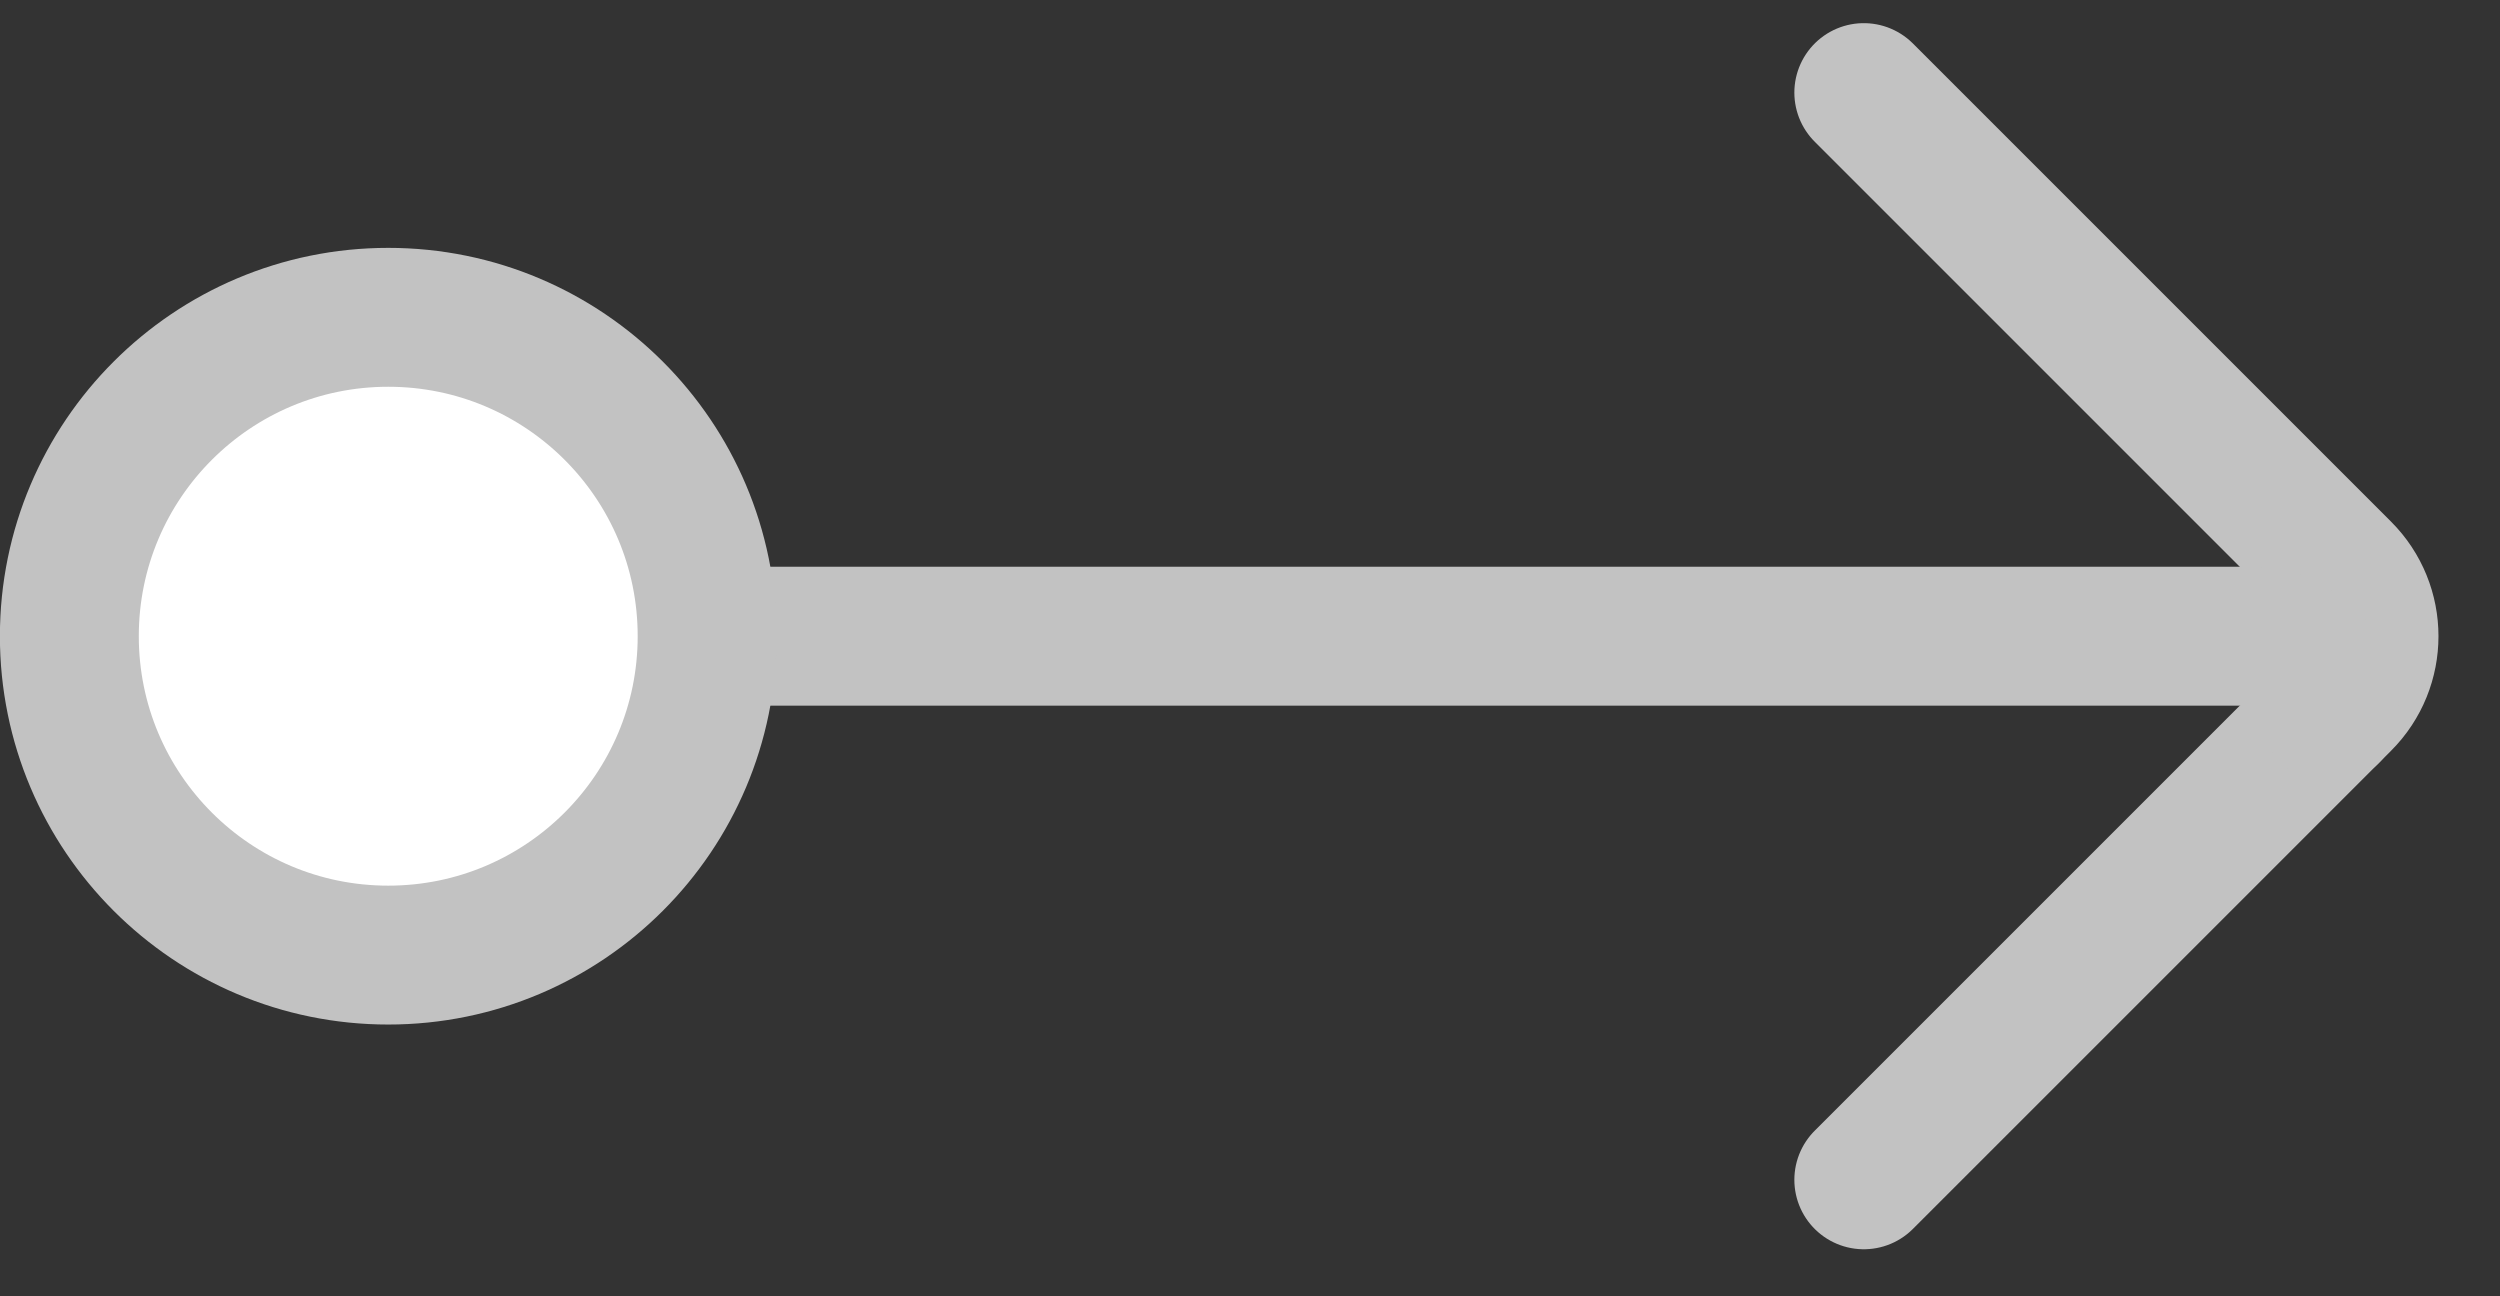
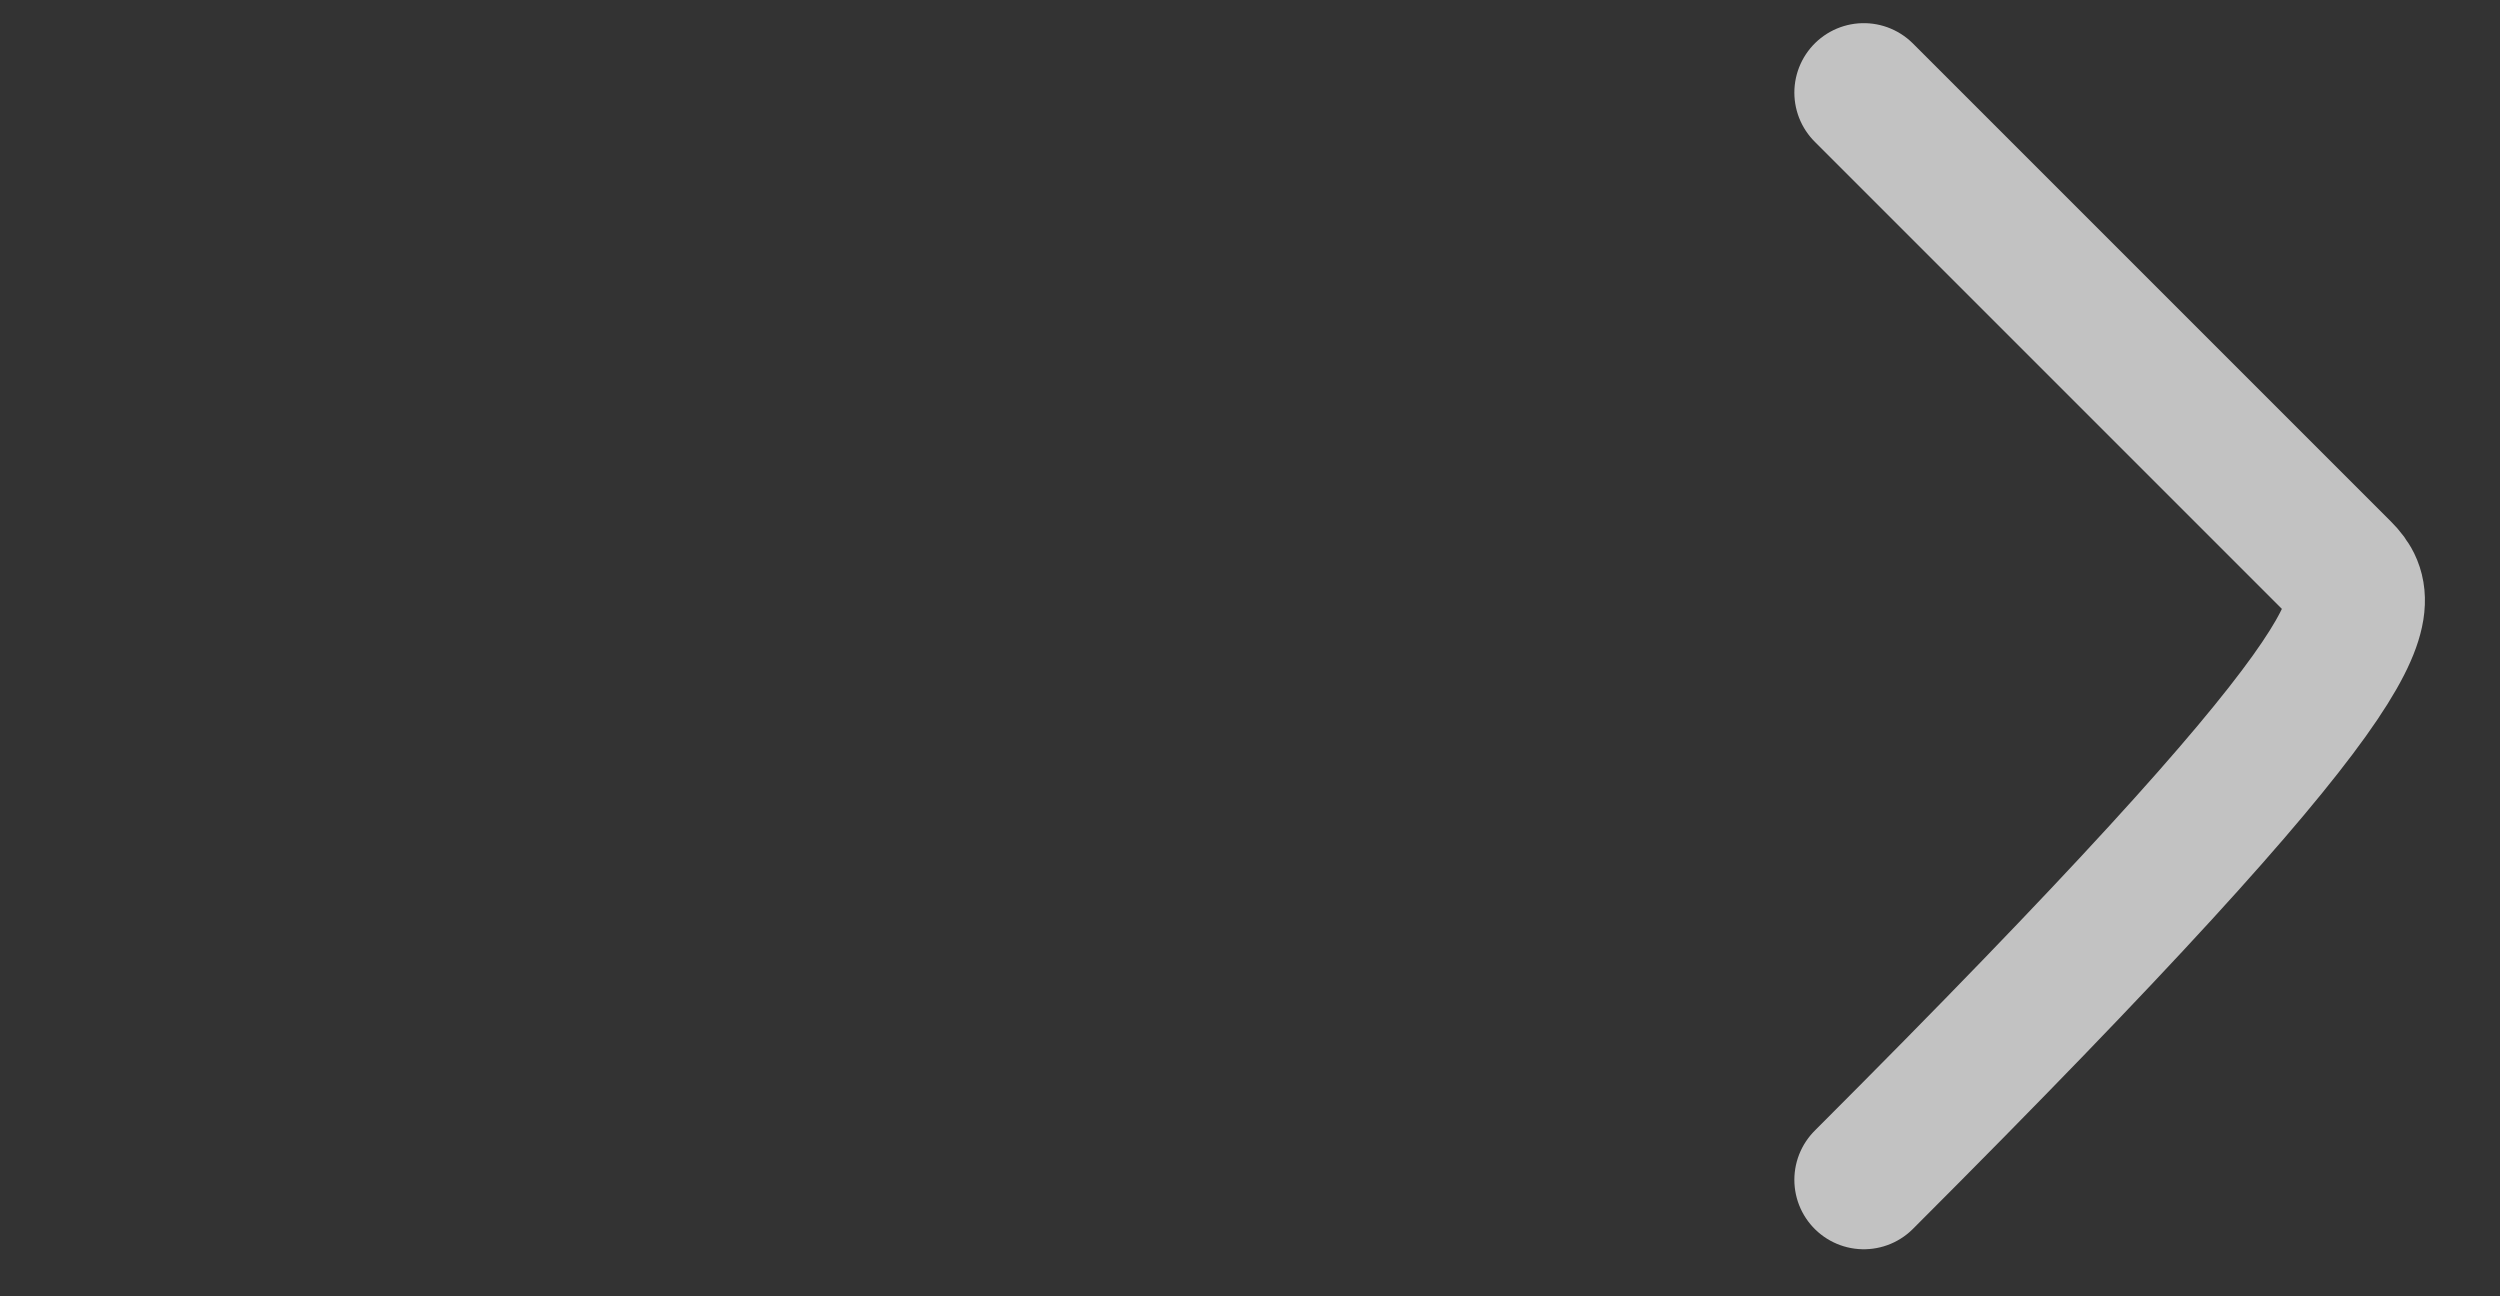
<svg xmlns="http://www.w3.org/2000/svg" width="27" height="14" viewBox="0 0 27 14" fill="none">
  <rect x="0" y="0" width="27" height="14" fill="#333333" stroke="none" />
-   <path d="M20.129 12.742L25.293 7.578C25.683 7.188 25.683 6.554 25.293 6.164L20.129 1" stroke="#C2C2C2" stroke-width="1.5" stroke-linecap="round" stroke-linejoin="bevel" />
-   <path d="M4.193 7.71V7.71C4.193 7.246 4.565 6.871 5.029 6.871C7.894 6.871 17.525 6.871 24.323 6.871C24.787 6.871 25.161 7.246 25.161 7.71V7.71" stroke="#C2C2C2" stroke-width="1.5" stroke-miterlimit="16" stroke-linecap="round" stroke-linejoin="round" />
-   <circle r="3.444" transform="matrix(-1 0 0 1 4.193 6.871)" fill="white" stroke="#C2C2C2" stroke-width="1.5" />
+   <path d="M20.129 12.742C25.683 7.188 25.683 6.554 25.293 6.164L20.129 1" stroke="#C2C2C2" stroke-width="1.5" stroke-linecap="round" stroke-linejoin="bevel" />
</svg>